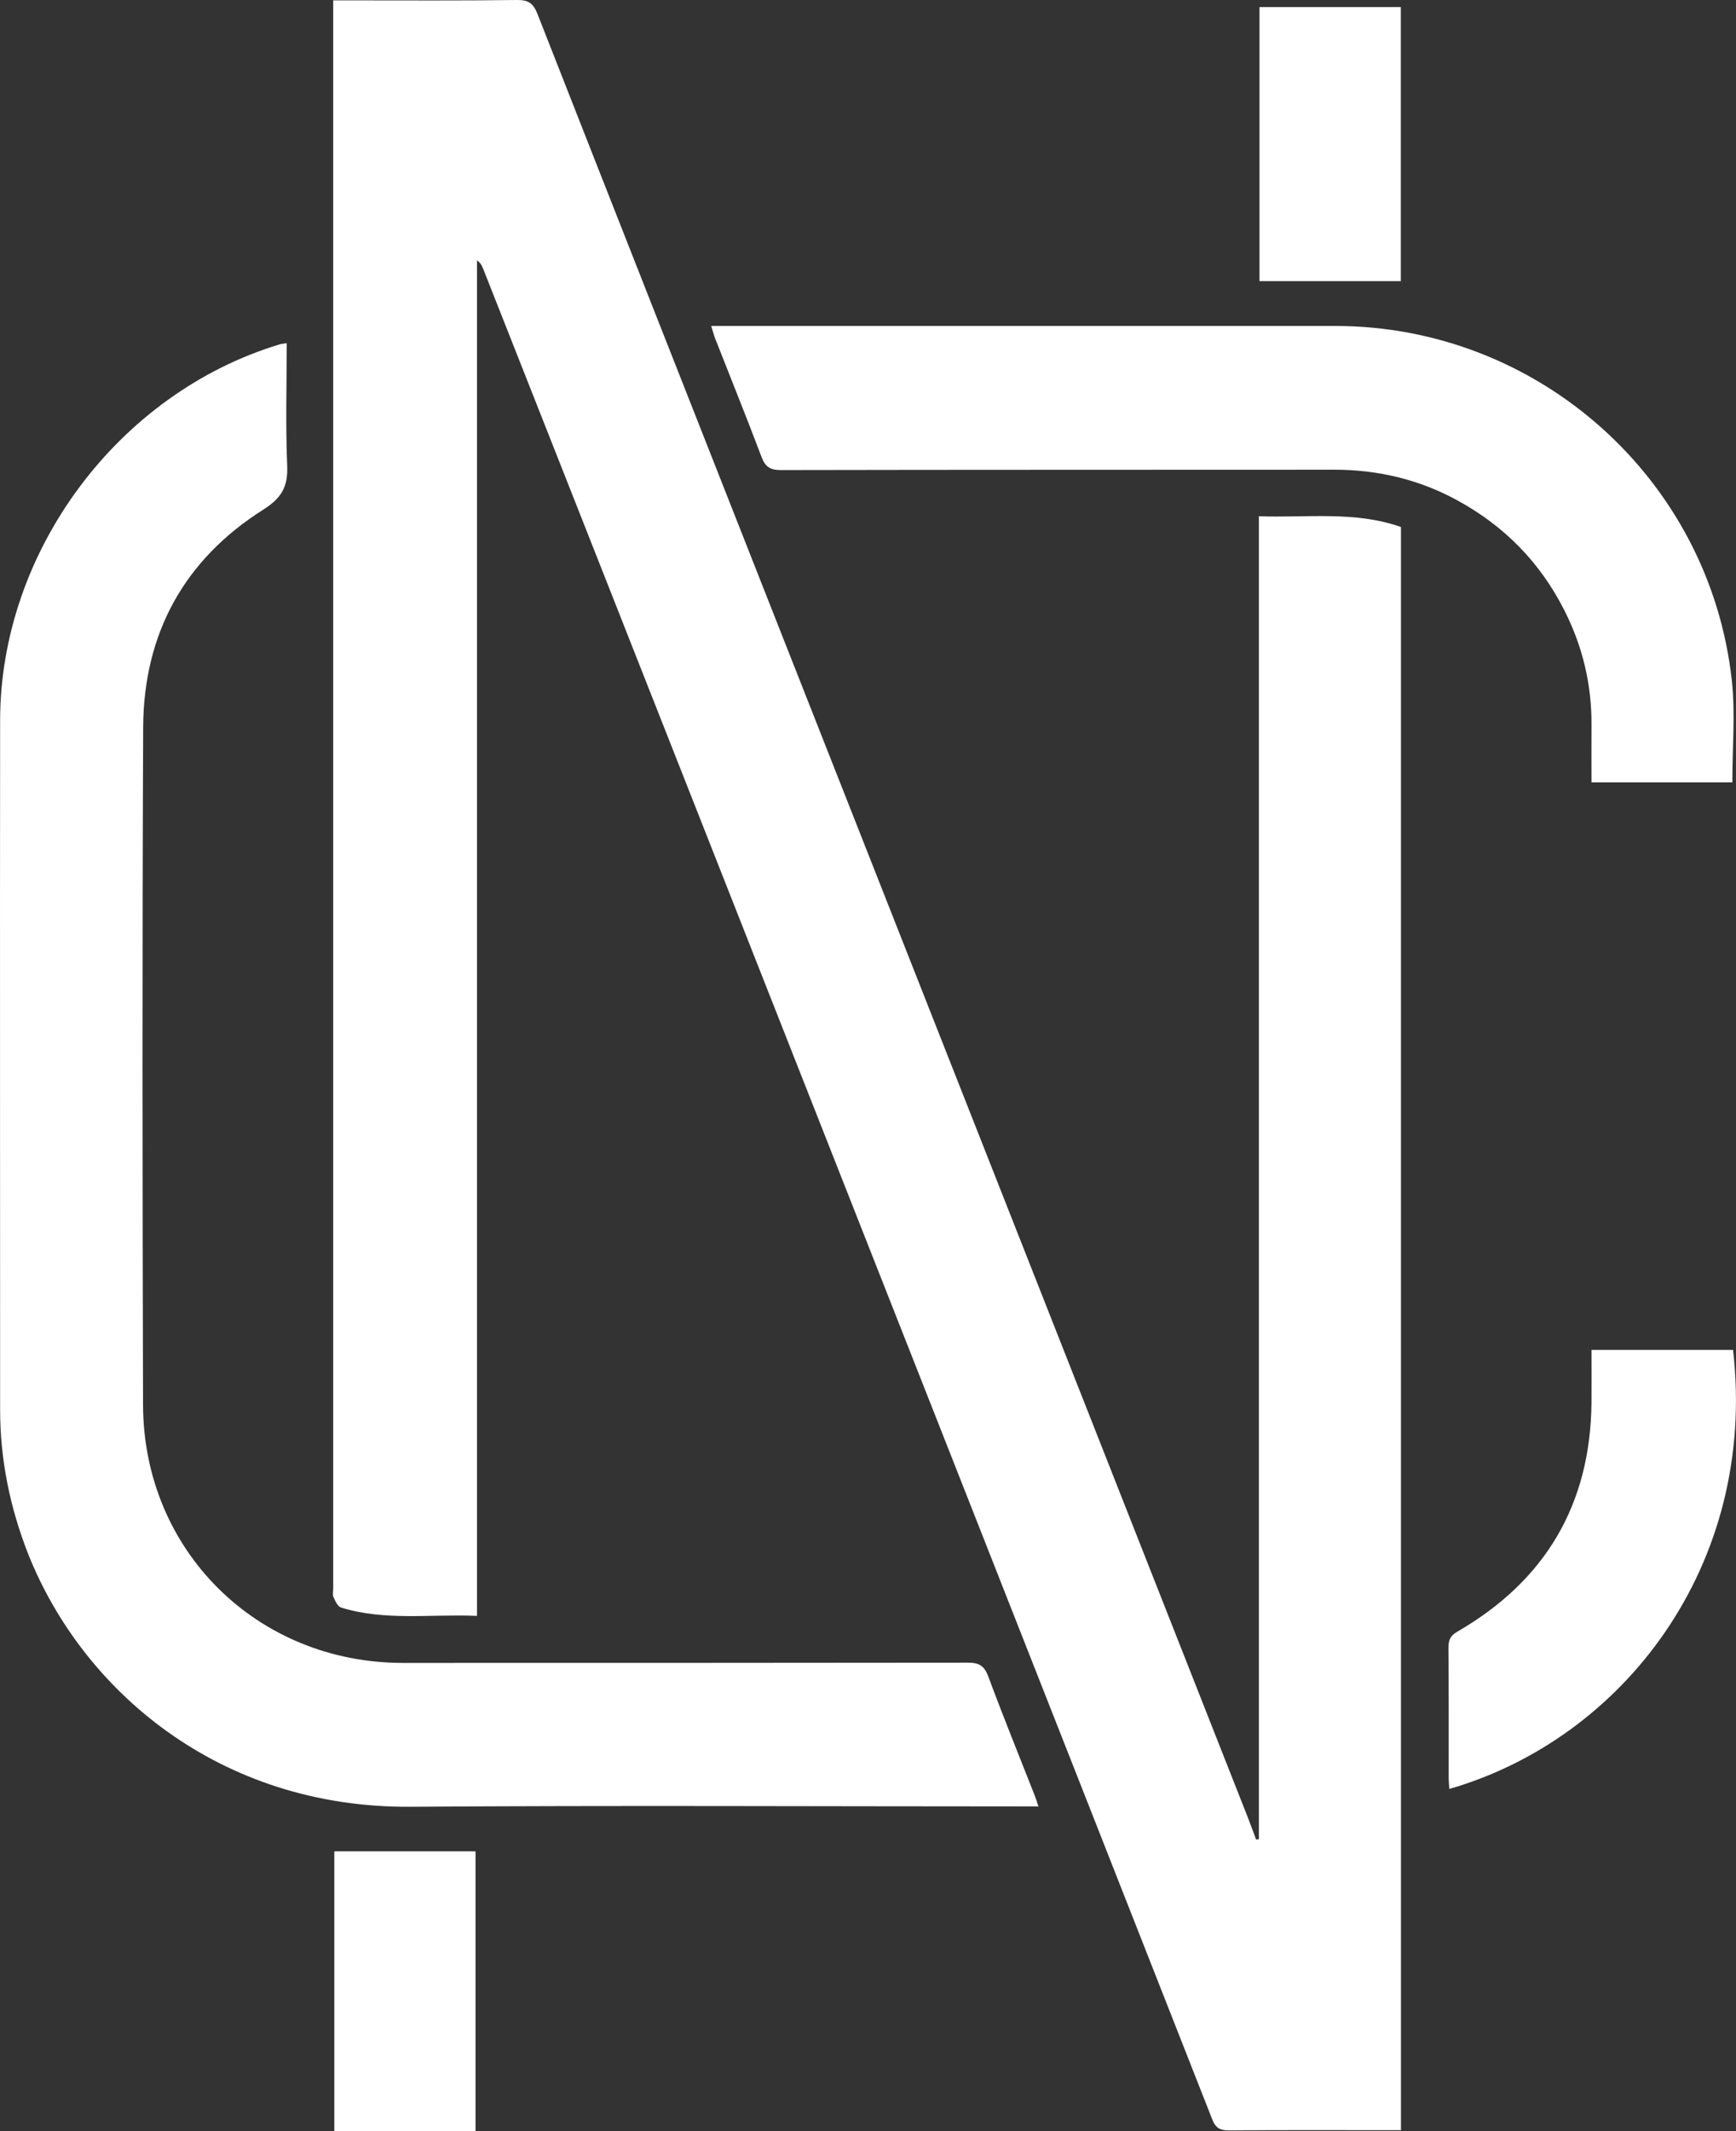
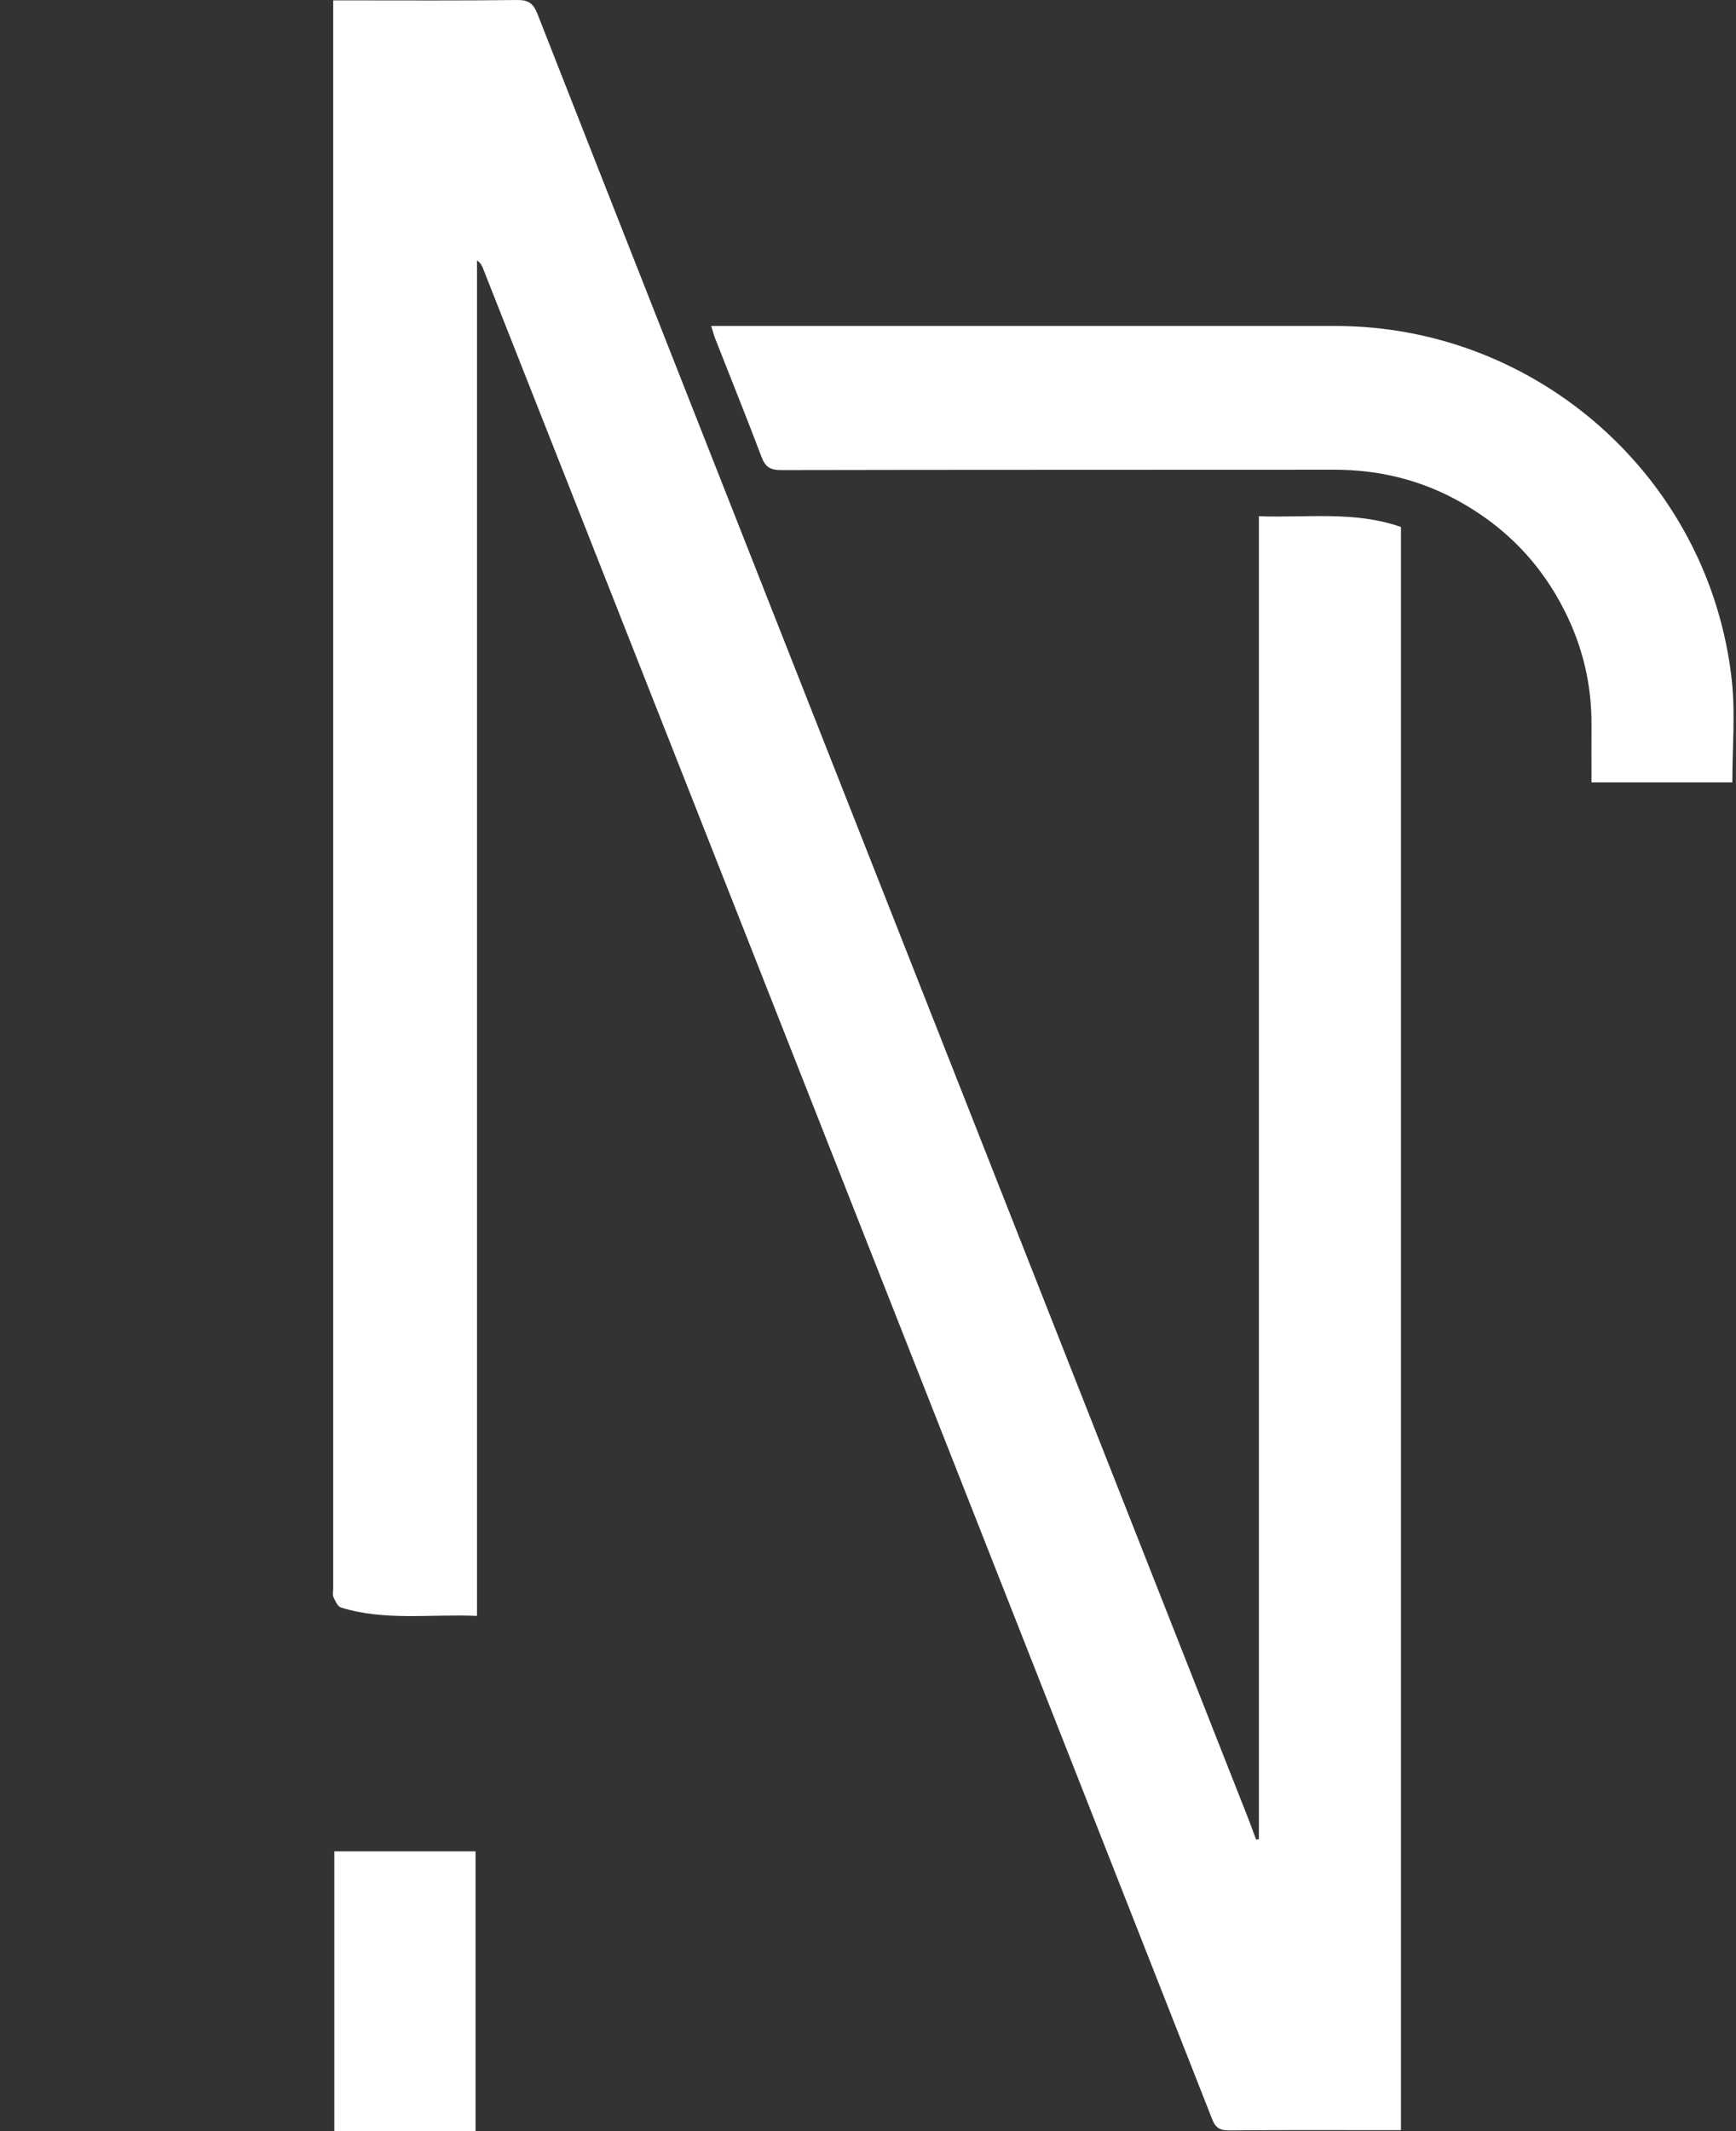
<svg xmlns="http://www.w3.org/2000/svg" viewBox="0 0 142.23 174.5" data-name="Layer 2" id="Layer_2">
  <rect x="0" y="0" width="142.23" height="174.5" fill="#333333" stroke="none" />
  <defs>
    <style>
      .cls-1 {
        fill: #fff;
      }
    </style>
  </defs>
  <g data-name="Layer 1" id="Layer_1-2">
    <g>
      <path d="M103.14,150.6V42.27c3.94.14,7.85-.45,11.64.88v131.27h-1.09c-4.33,0-8.65-.02-12.98.02-.73,0-1.1-.17-1.39-.9-14.29-36.33-28.61-72.64-42.93-108.96-5.6-14.21-11.21-28.41-16.82-42.61-.09-.22-.19-.44-.49-.65v110.99c-3.84-.16-7.53.43-11.13-.68-.28-.08-.48-.53-.63-.86-.09-.2-.02-.48-.02-.73V.03h1.21C33.15.03,37.76.06,42.36,0c.94-.01,1.33.28,1.67,1.13,6.26,15.95,12.55,31.88,18.83,47.82,13.13,33.31,26.27,66.62,39.4,99.93.23.58.43,1.16.65,1.74.08,0,.16-.01.24-.02Z" class="cls-1" />
-       <path d="M23.49,28.11c0,3.4-.1,6.7.04,10,.07,1.72-.43,2.65-1.96,3.62-6.49,4.1-9.8,10.16-9.84,17.81-.08,18.5-.06,36.99-.01,55.49.03,11.94,9.35,21.13,21.29,21.13,15.43,0,30.87,0,46.3-.02.92,0,1.33.26,1.66,1.13,1.21,3.26,2.52,6.48,3.79,9.71.1.25.18.51.32.93h-1.23c-16.73,0-33.47-.09-50.2.03-15.75.11-26.91-9.58-31.33-20.67C.82,123.46.01,119.52.01,115.43c0-18.81-.02-37.63,0-56.44.01-13.85,9.66-26.79,22.89-30.79.13-.04.27-.05.59-.1Z" class="cls-1" />
      <path d="M141.93,64.06h-11.54c0-1.58-.01-3.12,0-4.65.03-3.33-.72-6.48-2.23-9.45-1.98-3.91-4.91-6.89-8.76-8.99-3.15-1.72-6.52-2.51-10.09-2.51-15.12.01-30.23,0-45.35.03-.89,0-1.27-.29-1.57-1.08-1.23-3.25-2.53-6.47-3.8-9.7-.11-.28-.18-.58-.32-1.02h1.34c16.59,0,33.18,0,49.78,0,16.63,0,30.7,12.53,32.5,29.05.29,2.7.04,5.47.04,8.32Z" class="cls-1" />
-       <path d="M130.39,110.53h11.6c2.01,17.66-9.04,31.86-23.25,35.95-.02-.31-.05-.61-.05-.9,0-3.55.01-7.1-.02-10.66,0-.63.15-.98.73-1.32,7.2-4.16,10.91-10.4,10.99-18.75.01-1.43,0-2.86,0-4.33Z" class="cls-1" />
      <path d="M27.39,151.59h11.57v22.92h-11.57v-22.92Z" class="cls-1" />
-       <path d="M103.19.58h11.58v22.44h-11.58V.58Z" class="cls-1" />
    </g>
  </g>
</svg>